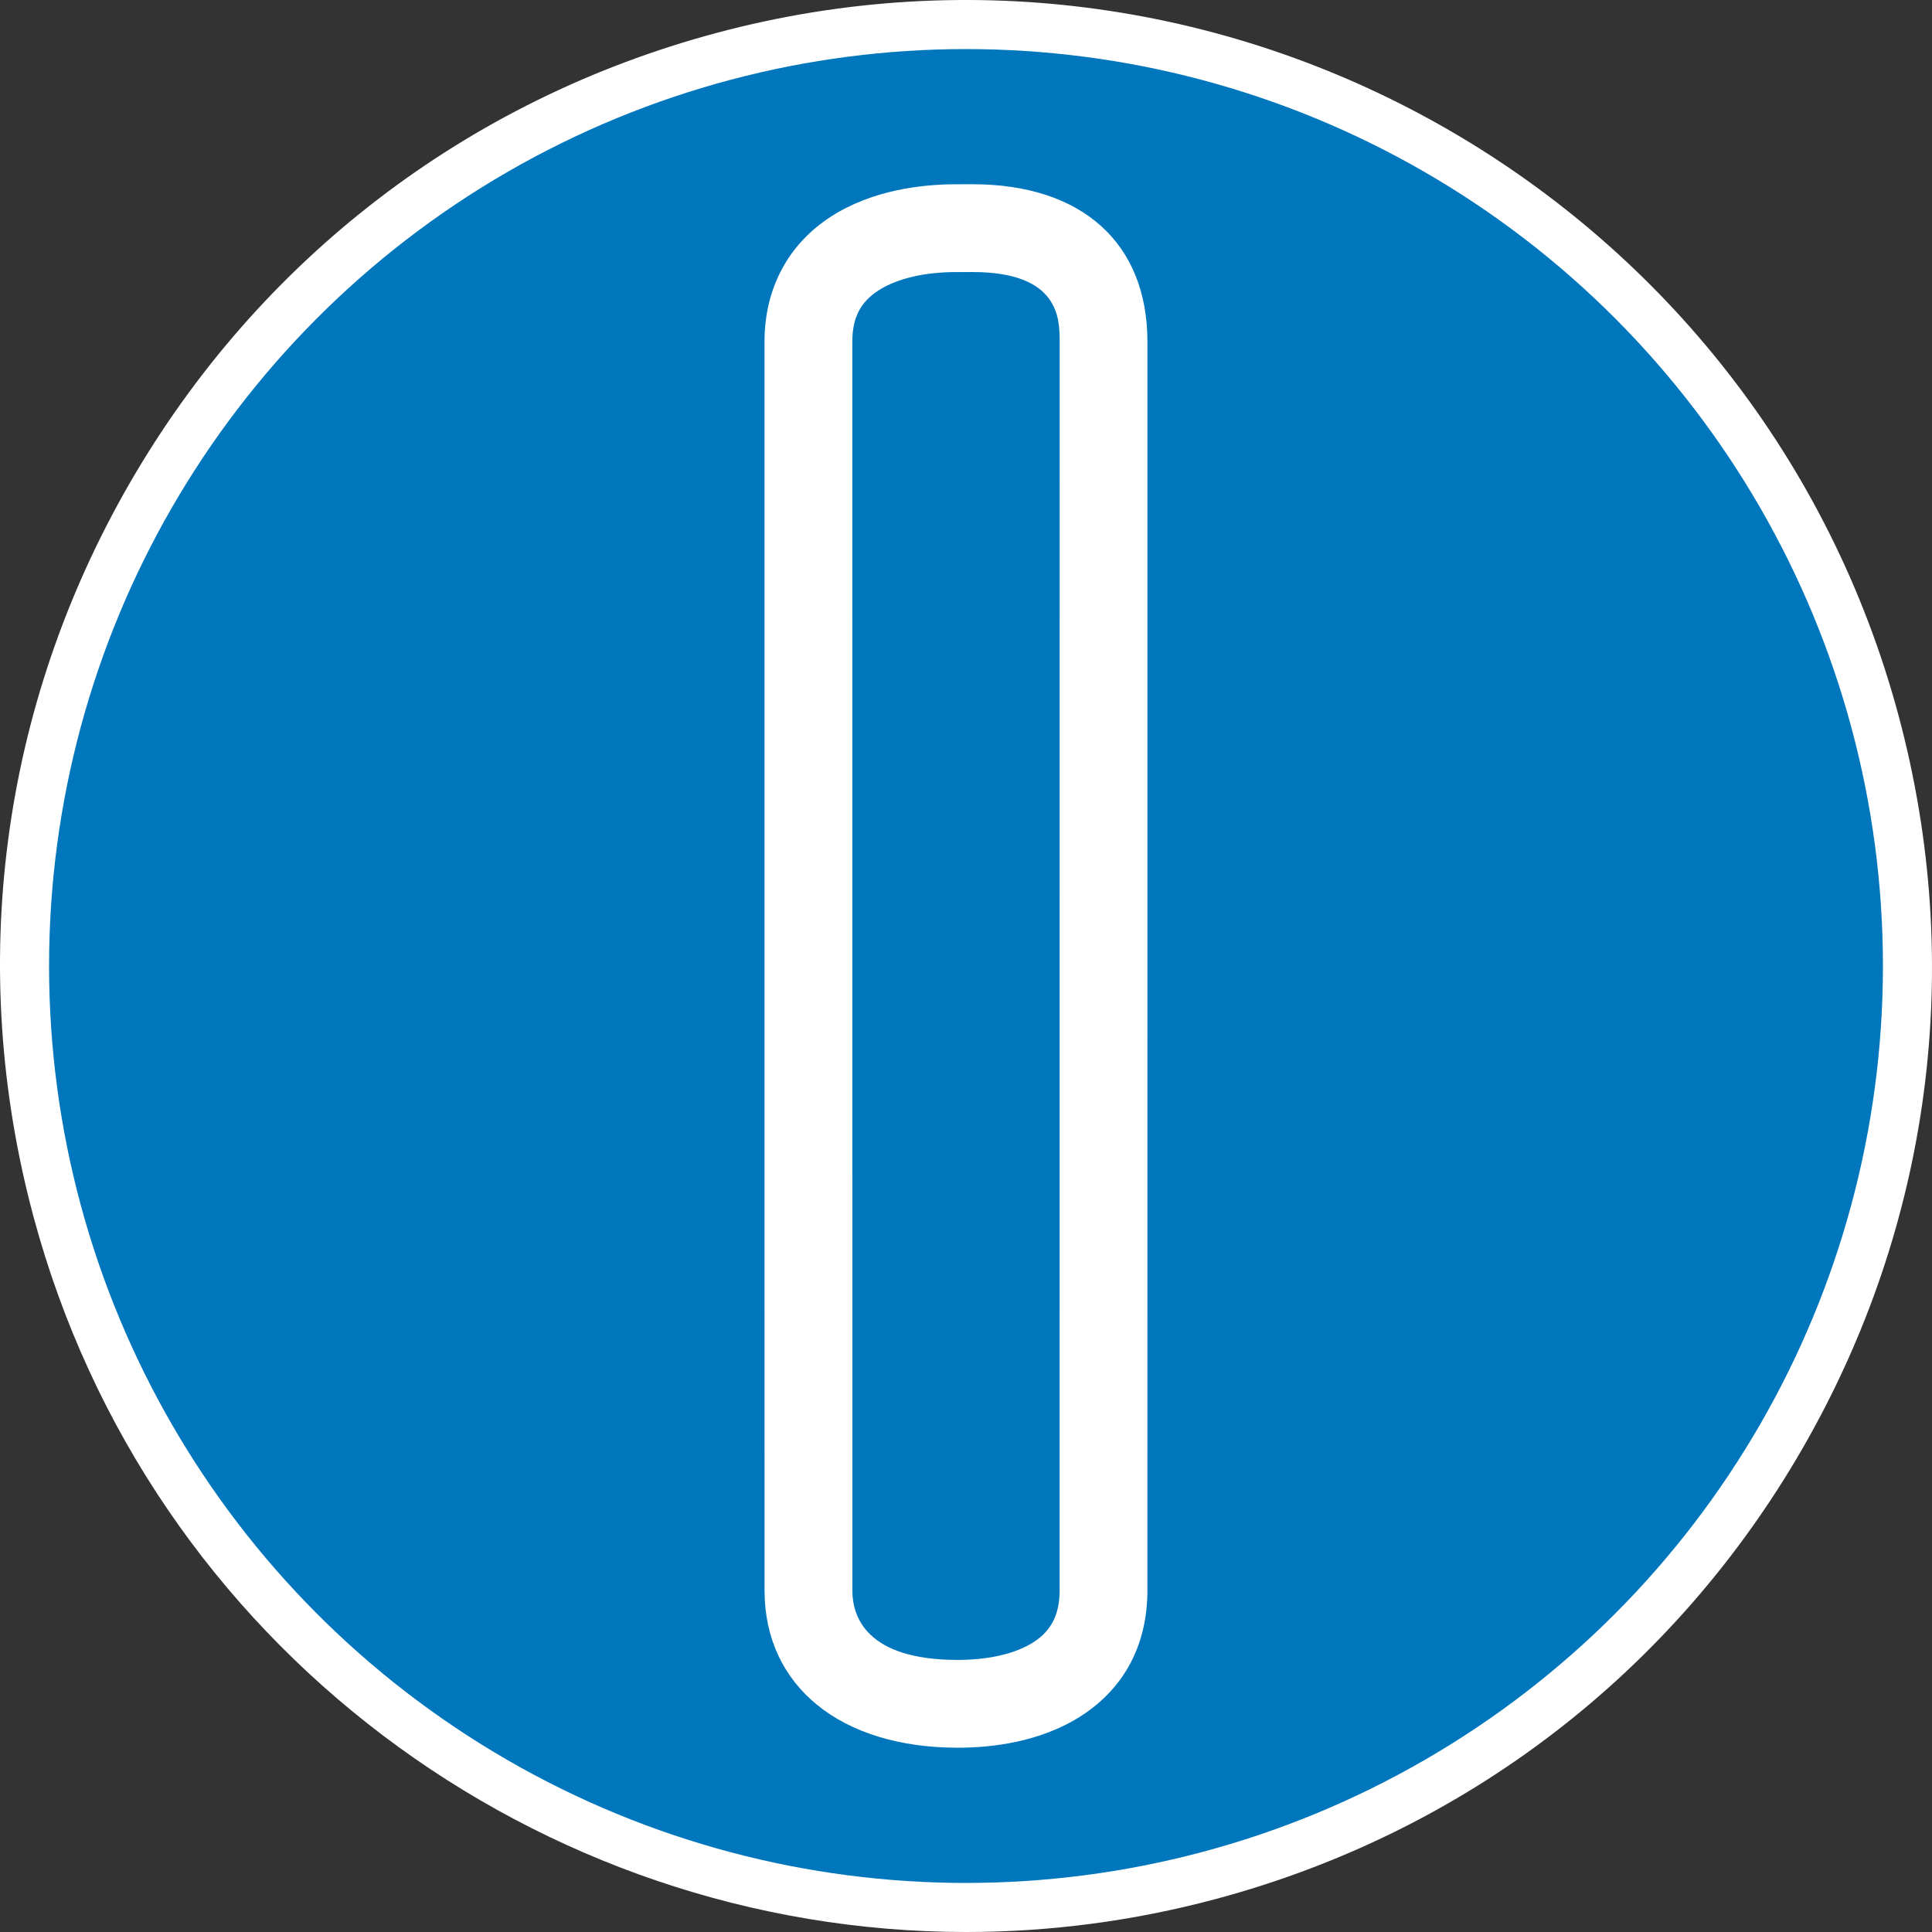
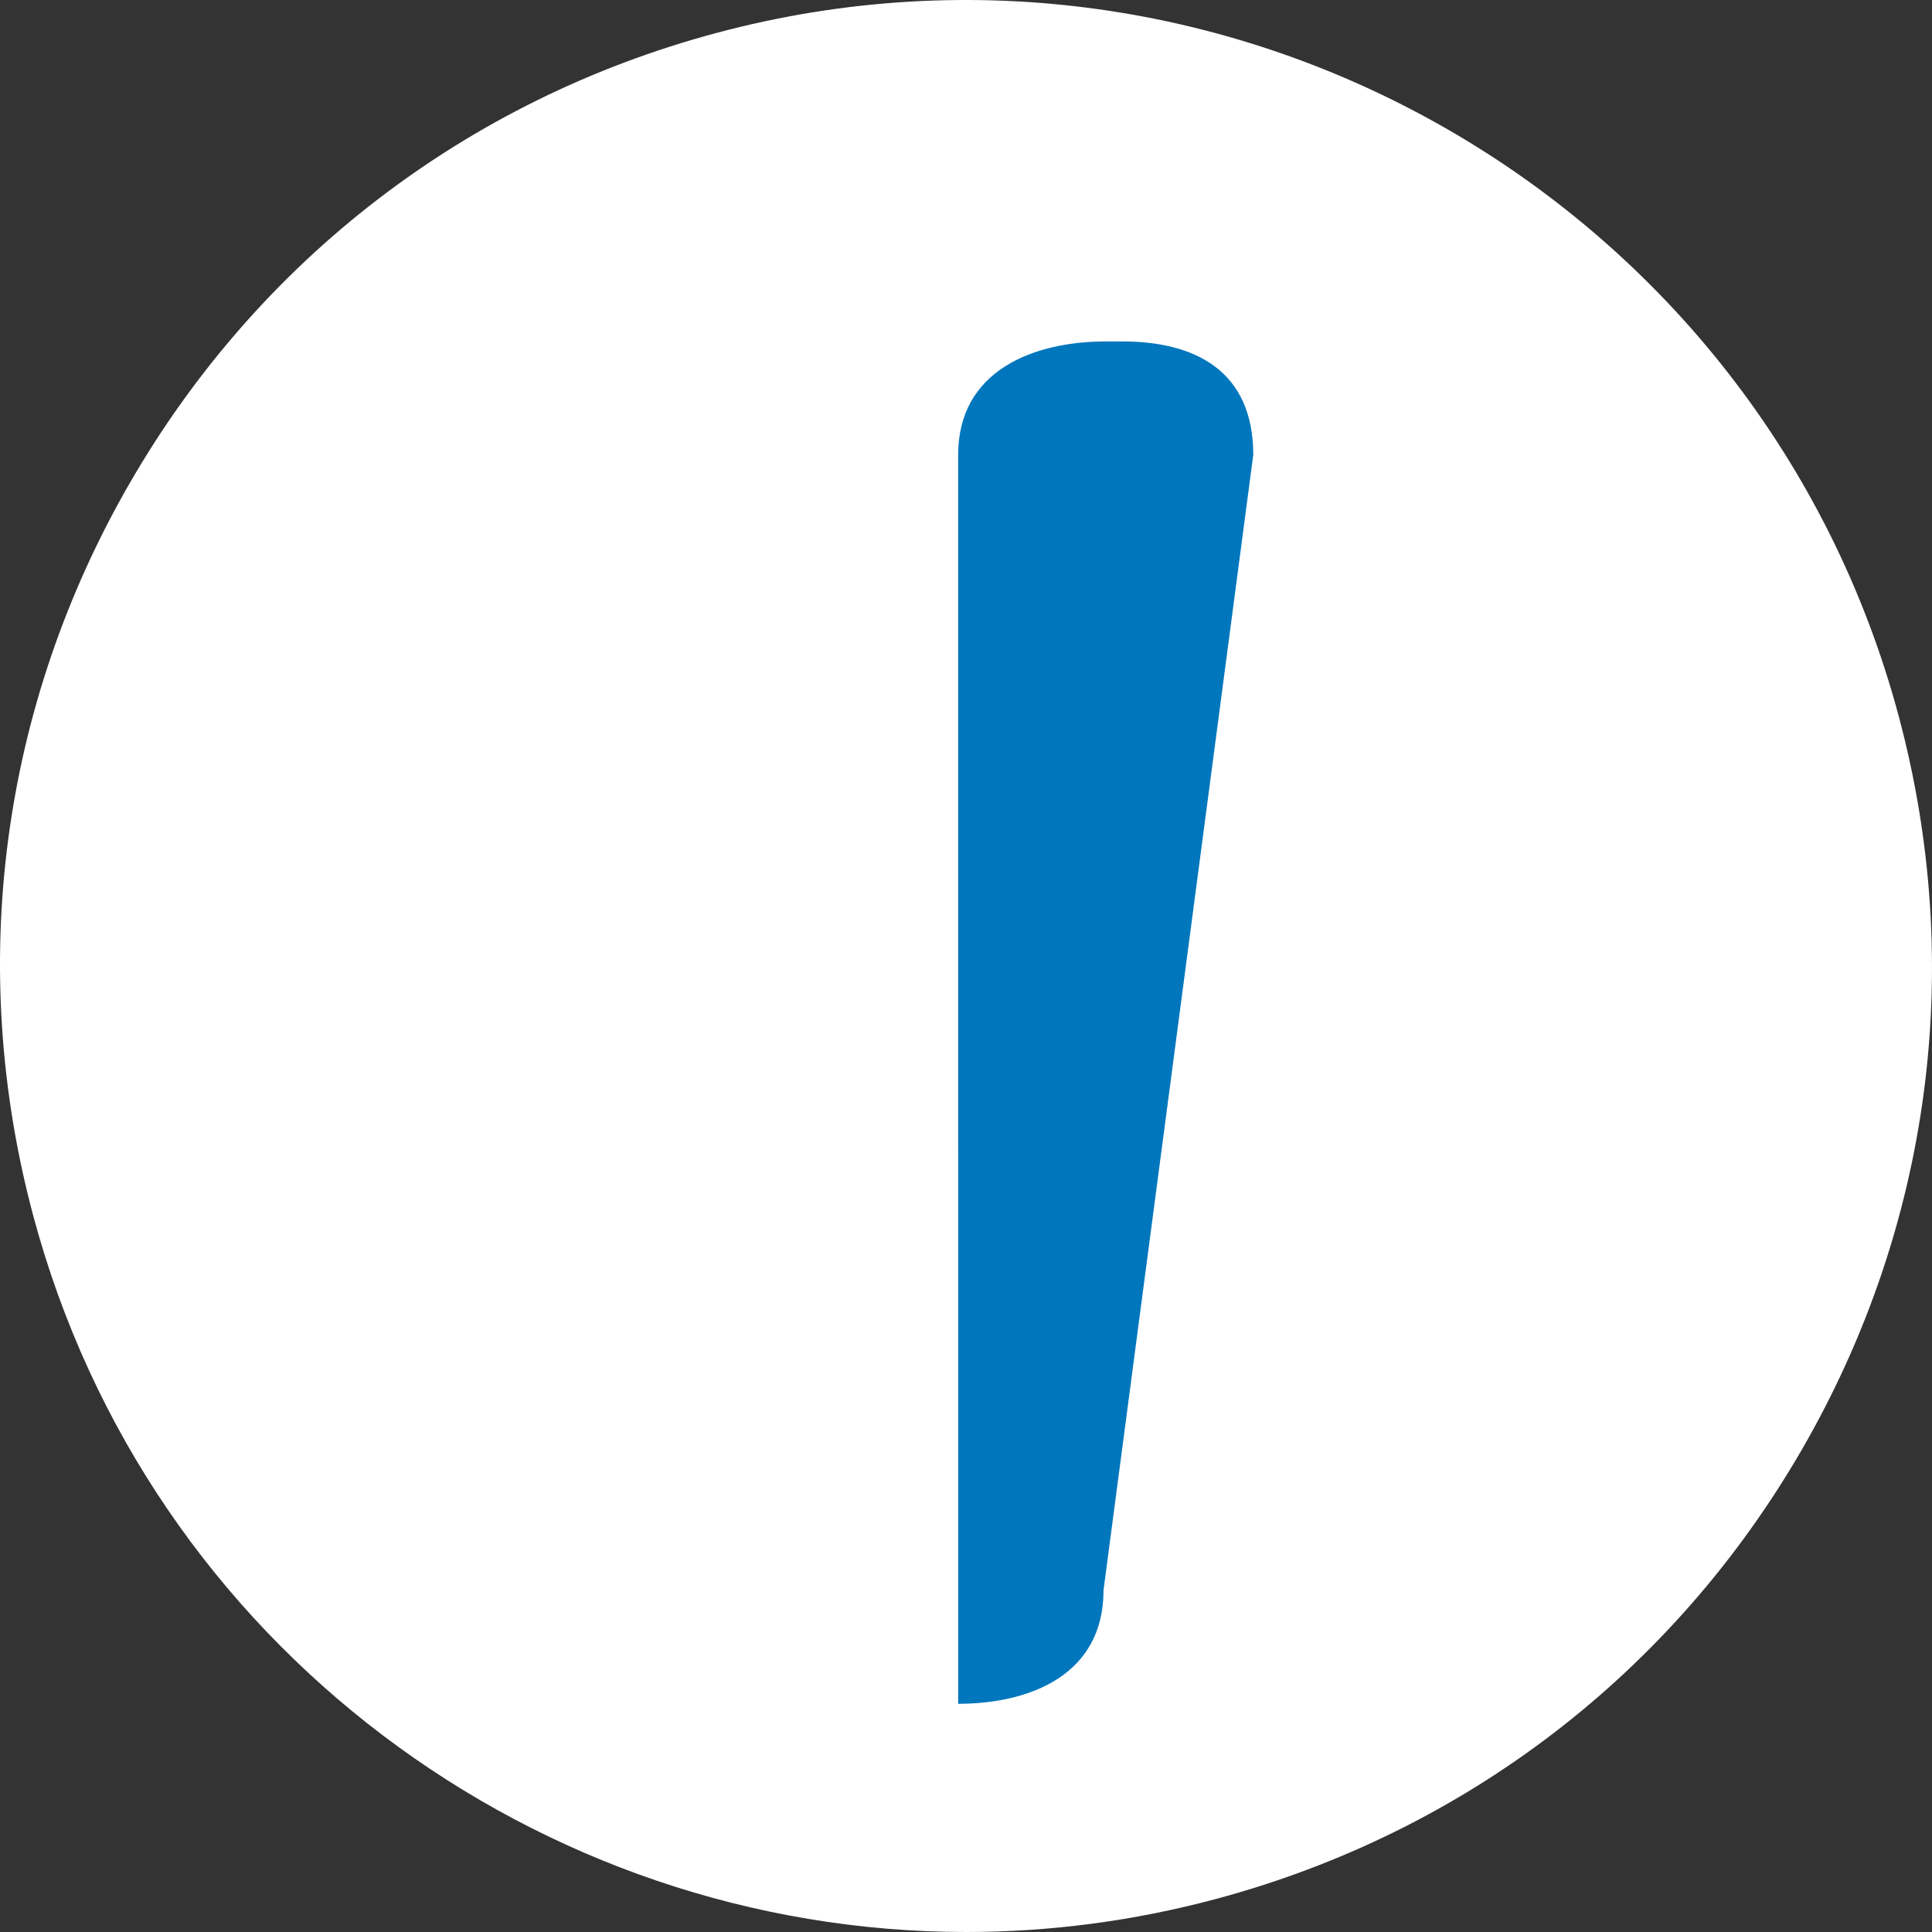
<svg xmlns="http://www.w3.org/2000/svg" xmlns:xlink="http://www.w3.org/1999/xlink" version="1.1" x="0px" y="0px" width="289.11px" height="289.11px" viewBox="0 0 289.11 289.11" style="enable-background:new 0 0 289.11 289.11;" xml:space="preserve">
  <rect x="0" y="0" width="289.11" height="289.11" fill="#333333" stroke="none" />
  <style type="text/css">
	.st0{fill:#FFFFFF;}
	.st1{fill:#0076BD;}
</style>
  <defs>
</defs>
  <g>
    <path class="st0" d="M284.123,107.146C263.5,30.16,184.118-15.69,107.157,4.944c-37.28,9.991-68.441,33.908-87.739,67.343   C0.123,105.722-5.004,144.672,4.986,181.964C22.264,246.468,80.794,289.11,144.588,289.11c12.343,0,24.888-1.597,37.364-4.941   c37.28-9.991,68.441-33.908,87.739-67.343C288.987,183.391,294.113,144.438,284.123,107.146z" />
    <g>
-       <circle class="st1" cx="144.555" cy="144.556" r="137.212" />
-     </g>
+       </g>
    <g>
      <defs>
        <circle id="SVGID_1_" cx="144.555" cy="144.556" r="137.212" />
      </defs>
      <clipPath id="SVGID_2_">
        <use xlink:href="#SVGID_1_" style="overflow:visible;" />
      </clipPath>
    </g>
    <g>
      <g>
        <g>
-           <path class="st1" d="M165.134,237.952c0.019,12.663-10.954,16.996-21.75,17.011l0,0c-10.796,0.015-22.389-4.287-22.408-16.95      l-0.004-186.858c-0.019-12.663,11.261-16.996,22.057-17.011l2.454-0.003c10.796-0.015,19.635,4.29,19.654,16.953      L165.134,237.952z" />
-           <path class="st0" d="M143.32,261.532c-17.547,0.001-28.892-9.221-28.912-23.509l-0.004-186.867      c-0.013-7.97,3.539-14.644,10-18.781c6.175-3.954,13.532-4.792,18.617-4.8l2.452-0.004c0.02,0,0.042,0,0.062,0      c16.368,0,26.148,8.786,26.17,23.514l-0.004,186.867c0.009,8.079-3.38,14.563-9.799,18.751      c-6.1,3.978-13.433,4.822-18.511,4.829C143.37,261.532,143.344,261.532,143.32,261.532z M145.542,40.71      c-0.017,0-0.033,0-0.049,0l-2.452,0.004c-4.714,0.006-8.816,0.975-11.551,2.726c-2.735,1.75-3.952,4.127-3.946,7.706      l0.004,186.868c0.006,3.873,2.064,10.38,15.767,10.38c0.02,0,0.04,0,0.062,0c4.665-0.006,8.695-0.963,11.349-2.695      c2.625-1.712,3.845-4.17,3.84-7.737l0.004-186.867C158.563,47.729,158.552,40.71,145.542,40.71z" />
+           <path class="st1" d="M165.134,237.952c0.019,12.663-10.954,16.996-21.75,17.011l0,0l-0.004-186.858c-0.019-12.663,11.261-16.996,22.057-17.011l2.454-0.003c10.796-0.015,19.635,4.29,19.654,16.953      L165.134,237.952z" />
        </g>
      </g>
    </g>
  </g>
</svg>